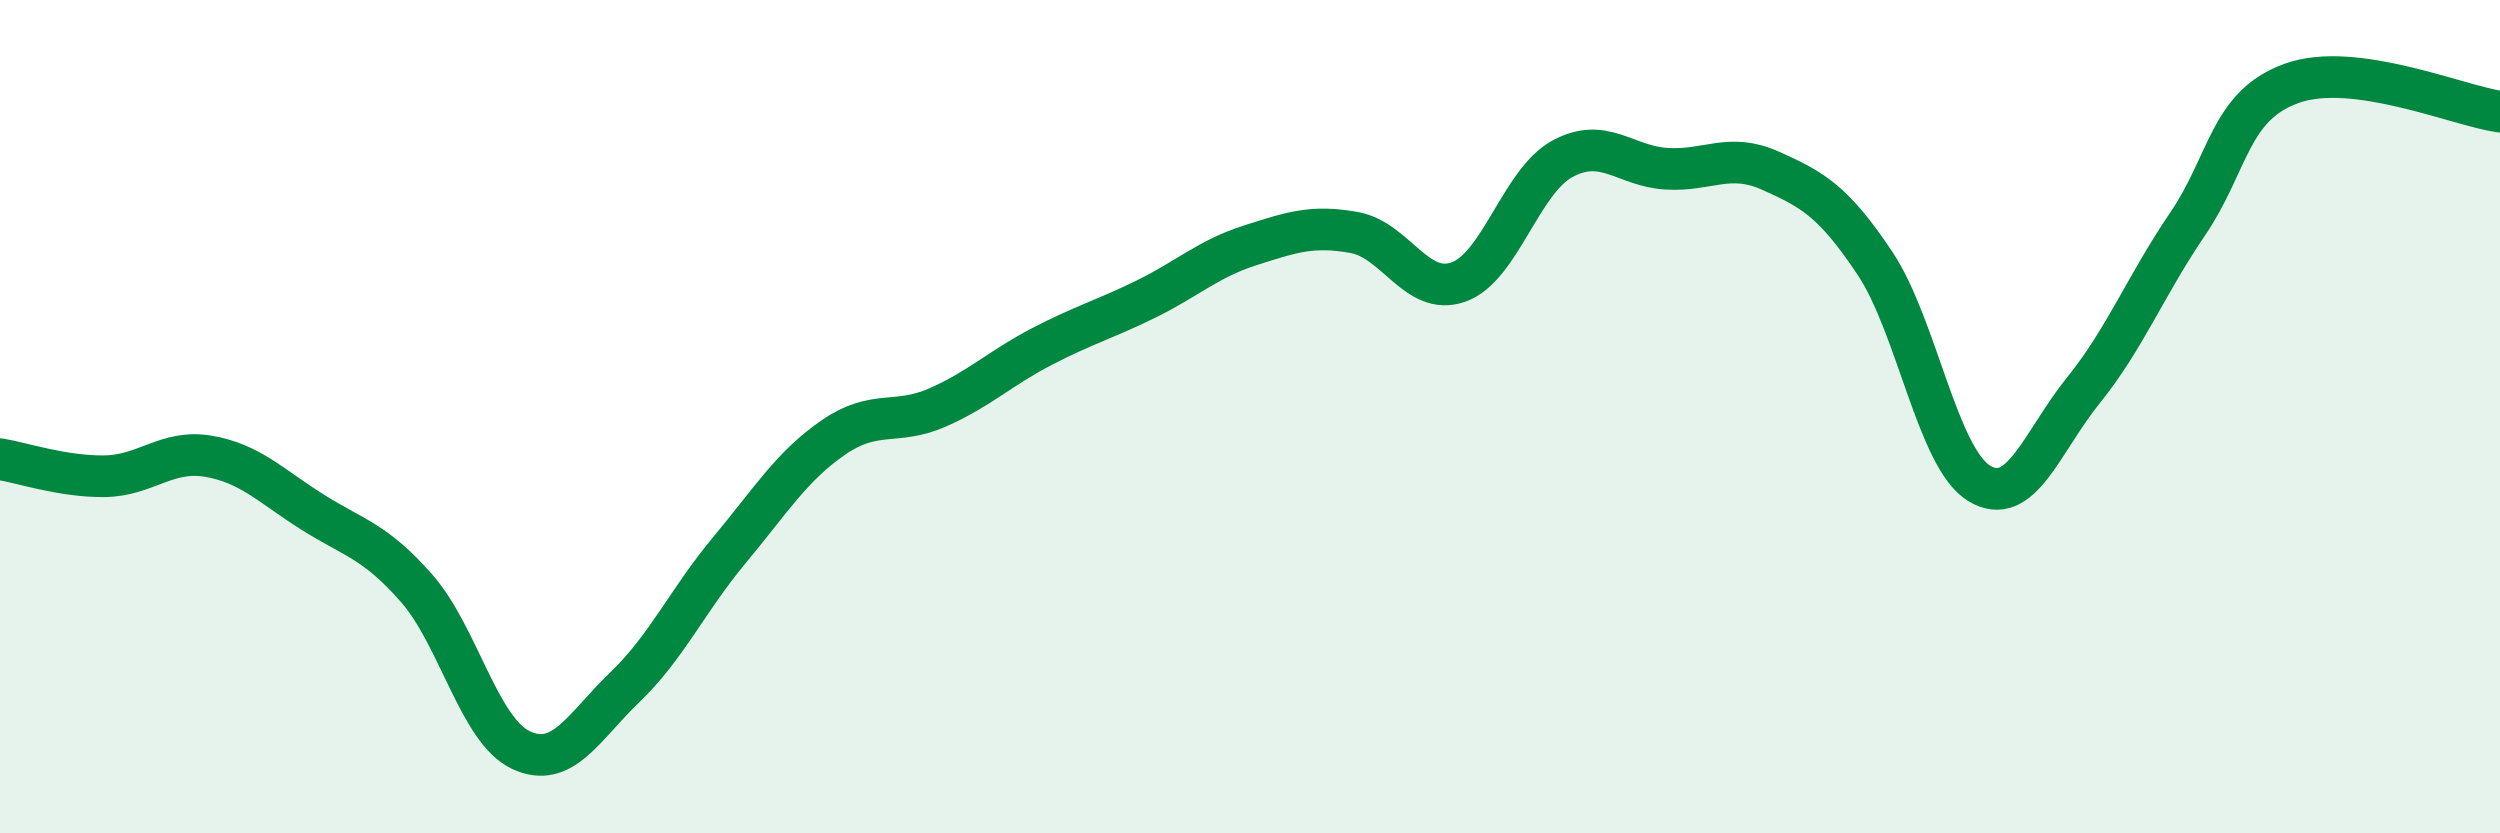
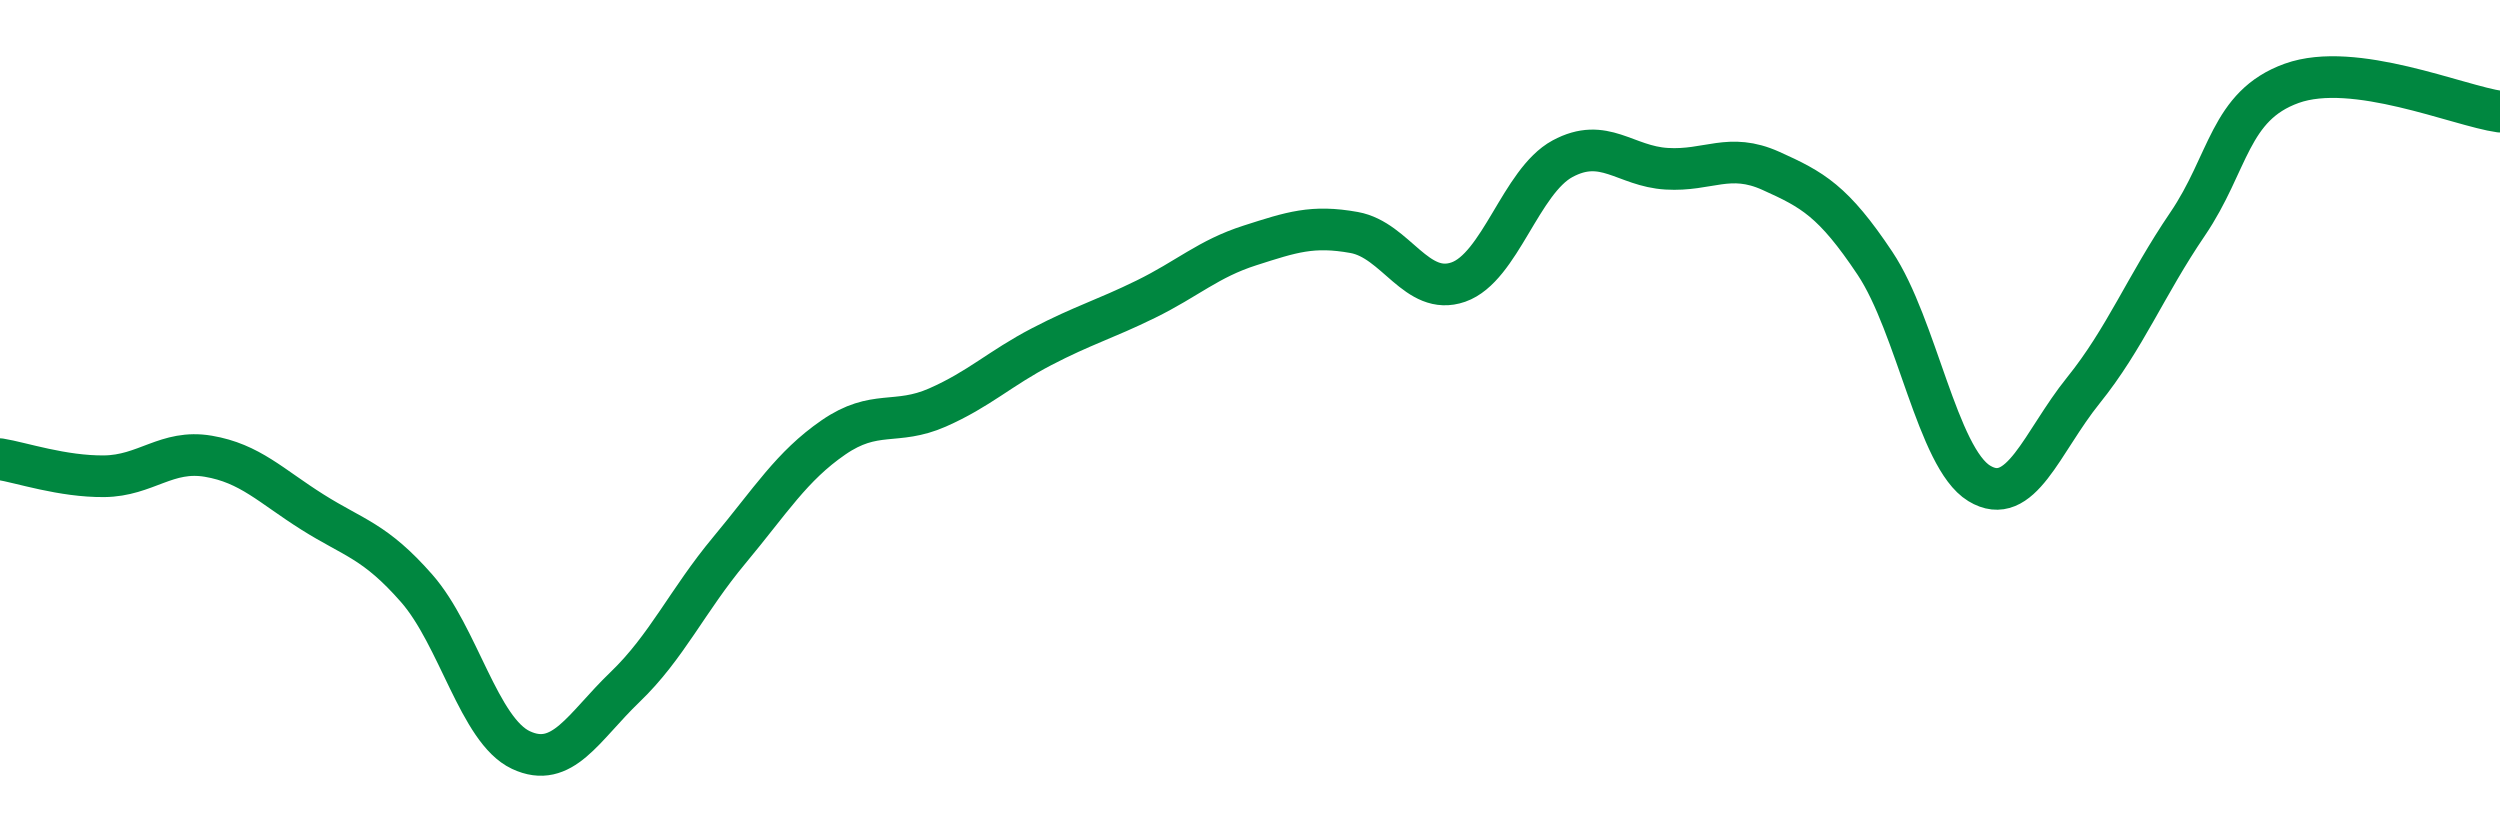
<svg xmlns="http://www.w3.org/2000/svg" width="60" height="20" viewBox="0 0 60 20">
-   <path d="M 0,11.02 C 0.5,11.1 1.5,11.44 2.5,11.43 C 3.5,11.42 4,10.78 5,10.95 C 6,11.12 6.5,11.66 7.5,12.29 C 8.5,12.92 9,12.98 10,14.12 C 11,15.26 11.5,17.53 12.5,18 C 13.5,18.47 14,17.45 15,16.49 C 16,15.53 16.5,14.41 17.5,13.21 C 18.5,12.01 19,11.19 20,10.5 C 21,9.81 21.5,10.22 22.5,9.78 C 23.5,9.34 24,8.84 25,8.32 C 26,7.8 26.5,7.67 27.5,7.18 C 28.5,6.69 29,6.21 30,5.89 C 31,5.57 31.5,5.4 32.5,5.58 C 33.5,5.76 34,7.12 35,6.77 C 36,6.42 36.5,4.35 37.5,3.81 C 38.5,3.27 39,3.99 40,4.05 C 41,4.11 41.5,3.65 42.5,4.1 C 43.5,4.55 44,4.82 45,6.32 C 46,7.82 46.5,10.99 47.5,11.6 C 48.5,12.21 49,10.61 50,9.37 C 51,8.13 51.5,6.85 52.5,5.38 C 53.5,3.91 53.5,2.54 55,2 C 56.5,1.46 59,2.54 60,2.68L60 20L0 20Z" fill="#008740" opacity="0.1" stroke-linecap="round" stroke-linejoin="round" />
  <path d="M 0,11.02 C 0.5,11.1 1.5,11.44 2.5,11.43 C 3.5,11.42 4,10.78 5,10.95 C 6,11.12 6.5,11.66 7.5,12.29 C 8.5,12.92 9,12.98 10,14.12 C 11,15.26 11.5,17.53 12.5,18 C 13.5,18.47 14,17.45 15,16.49 C 16,15.53 16.5,14.41 17.5,13.21 C 18.5,12.01 19,11.19 20,10.5 C 21,9.81 21.5,10.22 22.5,9.78 C 23.5,9.34 24,8.84 25,8.32 C 26,7.8 26.5,7.67 27.5,7.18 C 28.5,6.69 29,6.21 30,5.89 C 31,5.57 31.5,5.4 32.5,5.58 C 33.5,5.76 34,7.12 35,6.77 C 36,6.42 36.5,4.35 37.5,3.81 C 38.5,3.27 39,3.99 40,4.05 C 41,4.11 41.5,3.65 42.5,4.1 C 43.5,4.55 44,4.82 45,6.32 C 46,7.82 46.5,10.99 47.5,11.6 C 48.5,12.21 49,10.61 50,9.37 C 51,8.13 51.5,6.85 52.5,5.38 C 53.5,3.91 53.5,2.54 55,2 C 56.5,1.46 59,2.54 60,2.68" stroke="#008740" stroke-width="1" fill="none" stroke-linecap="round" stroke-linejoin="round" />
</svg>